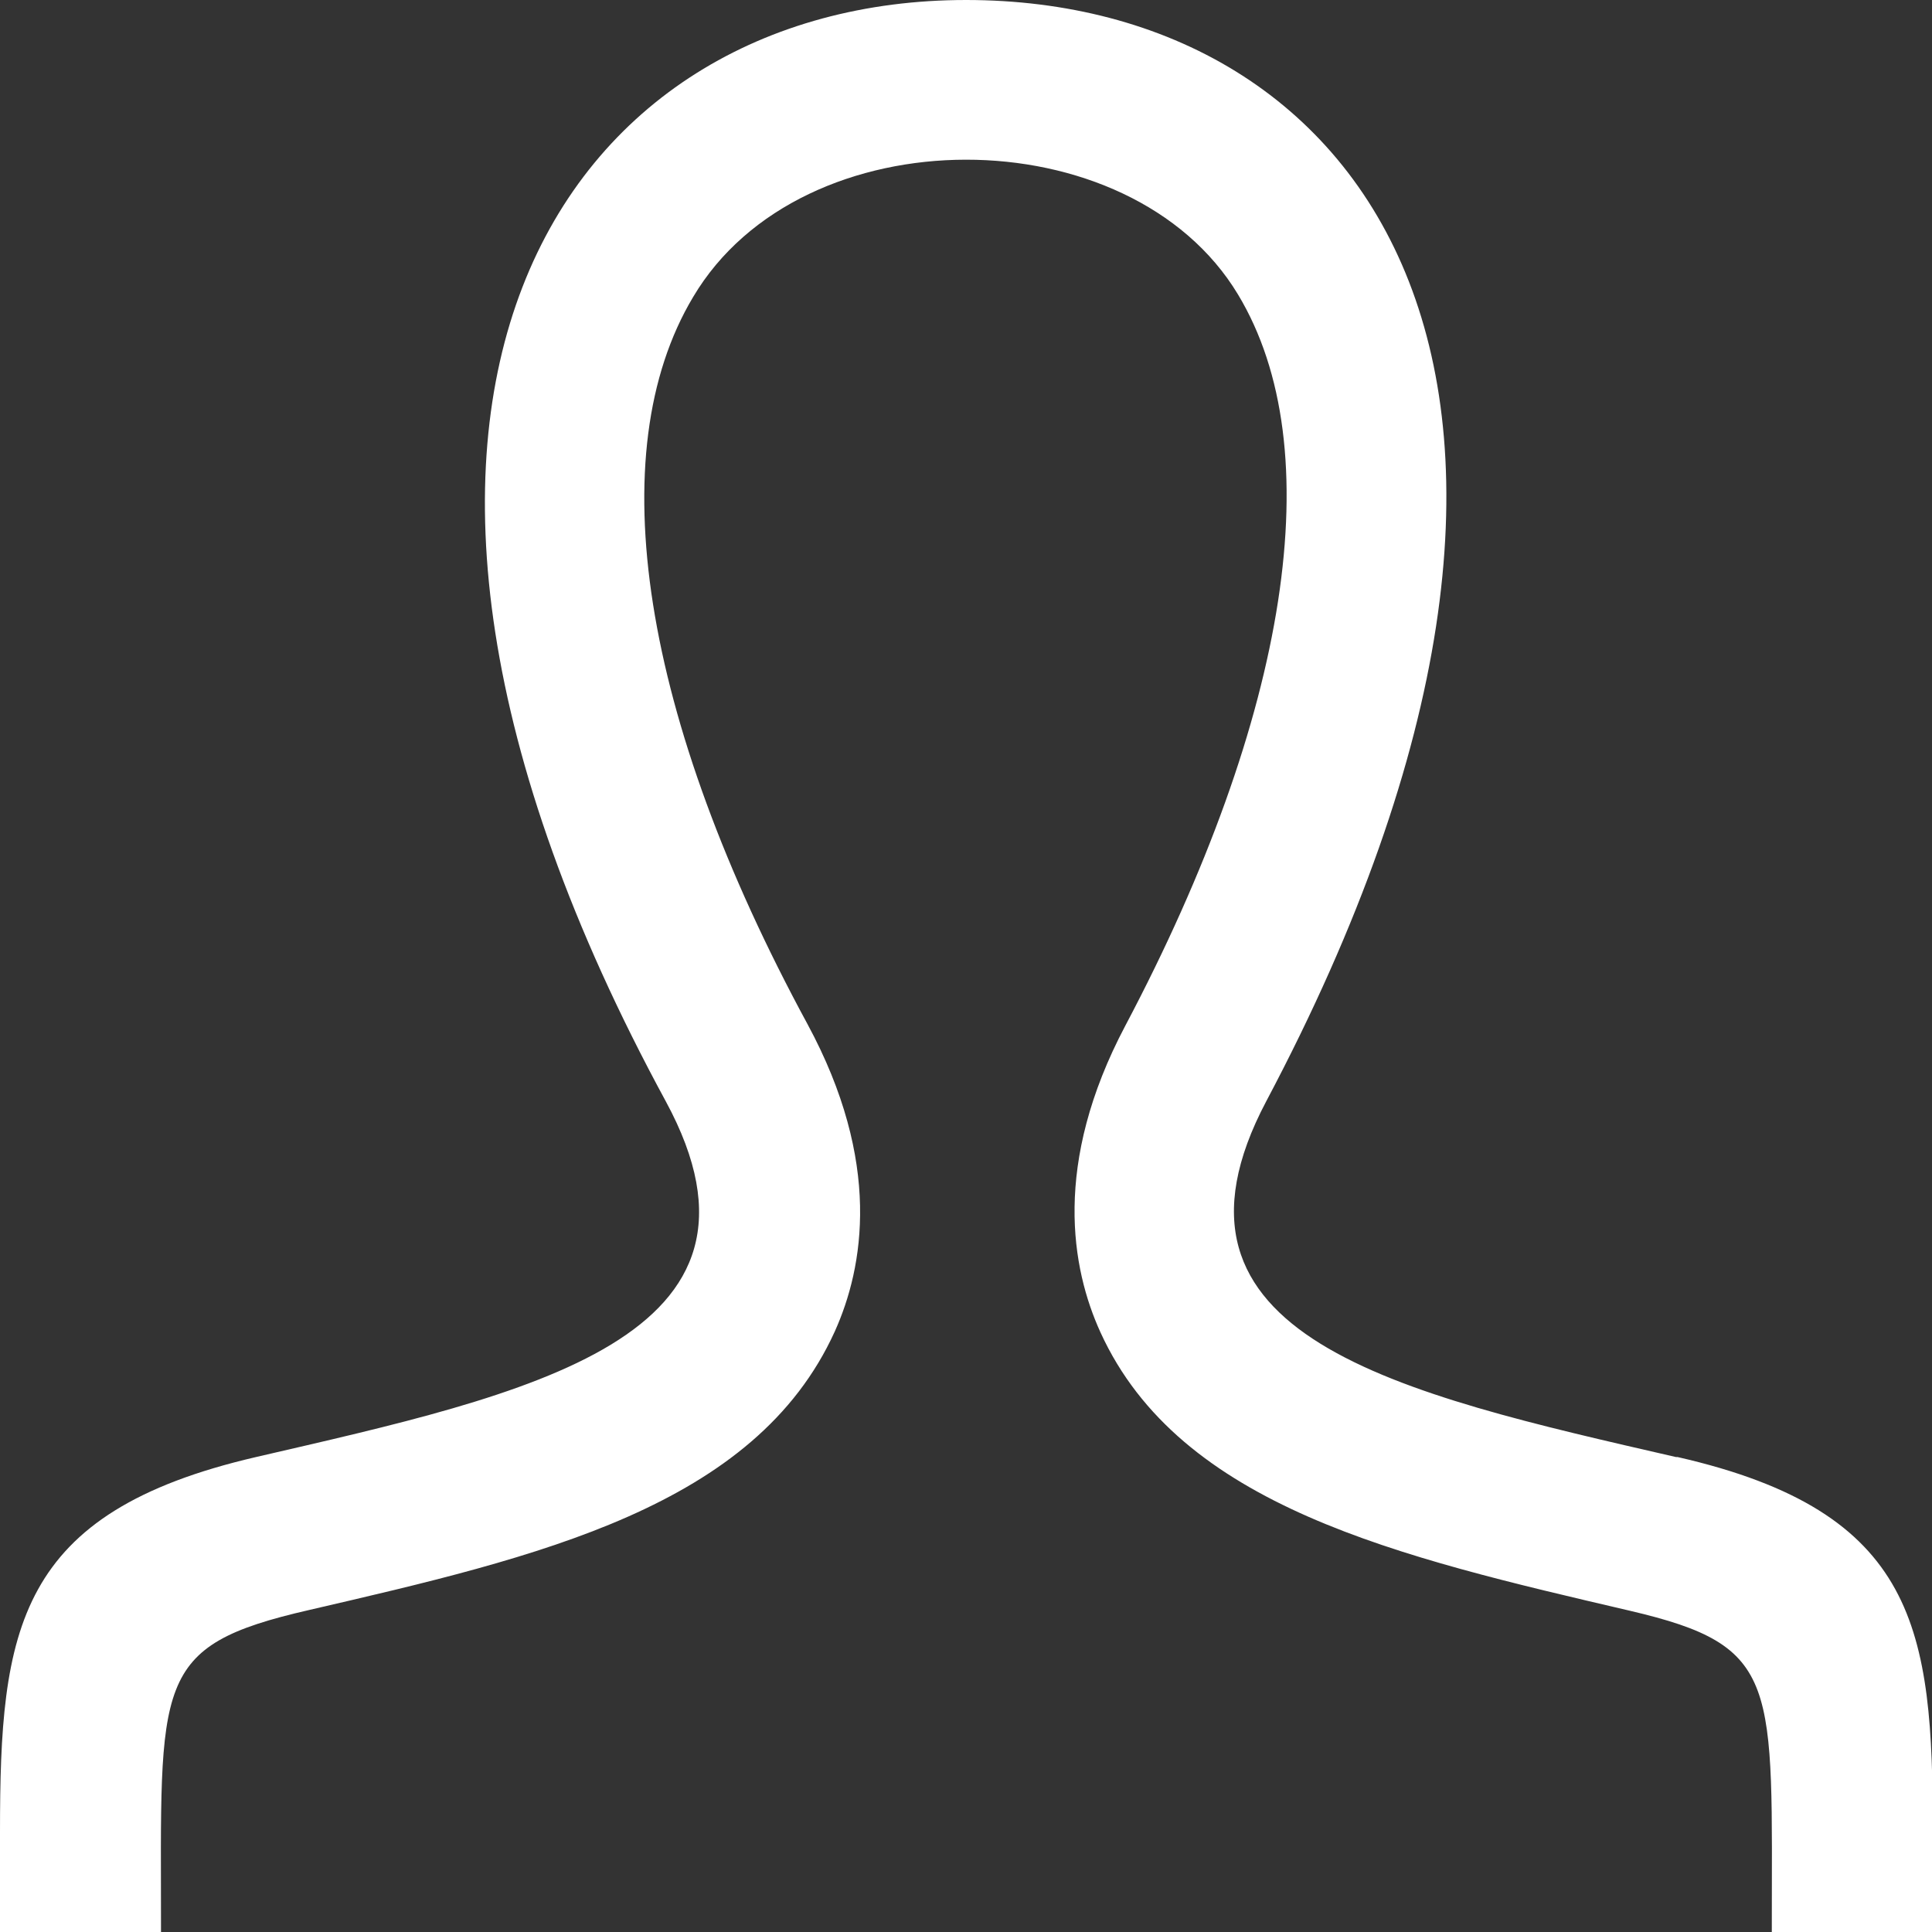
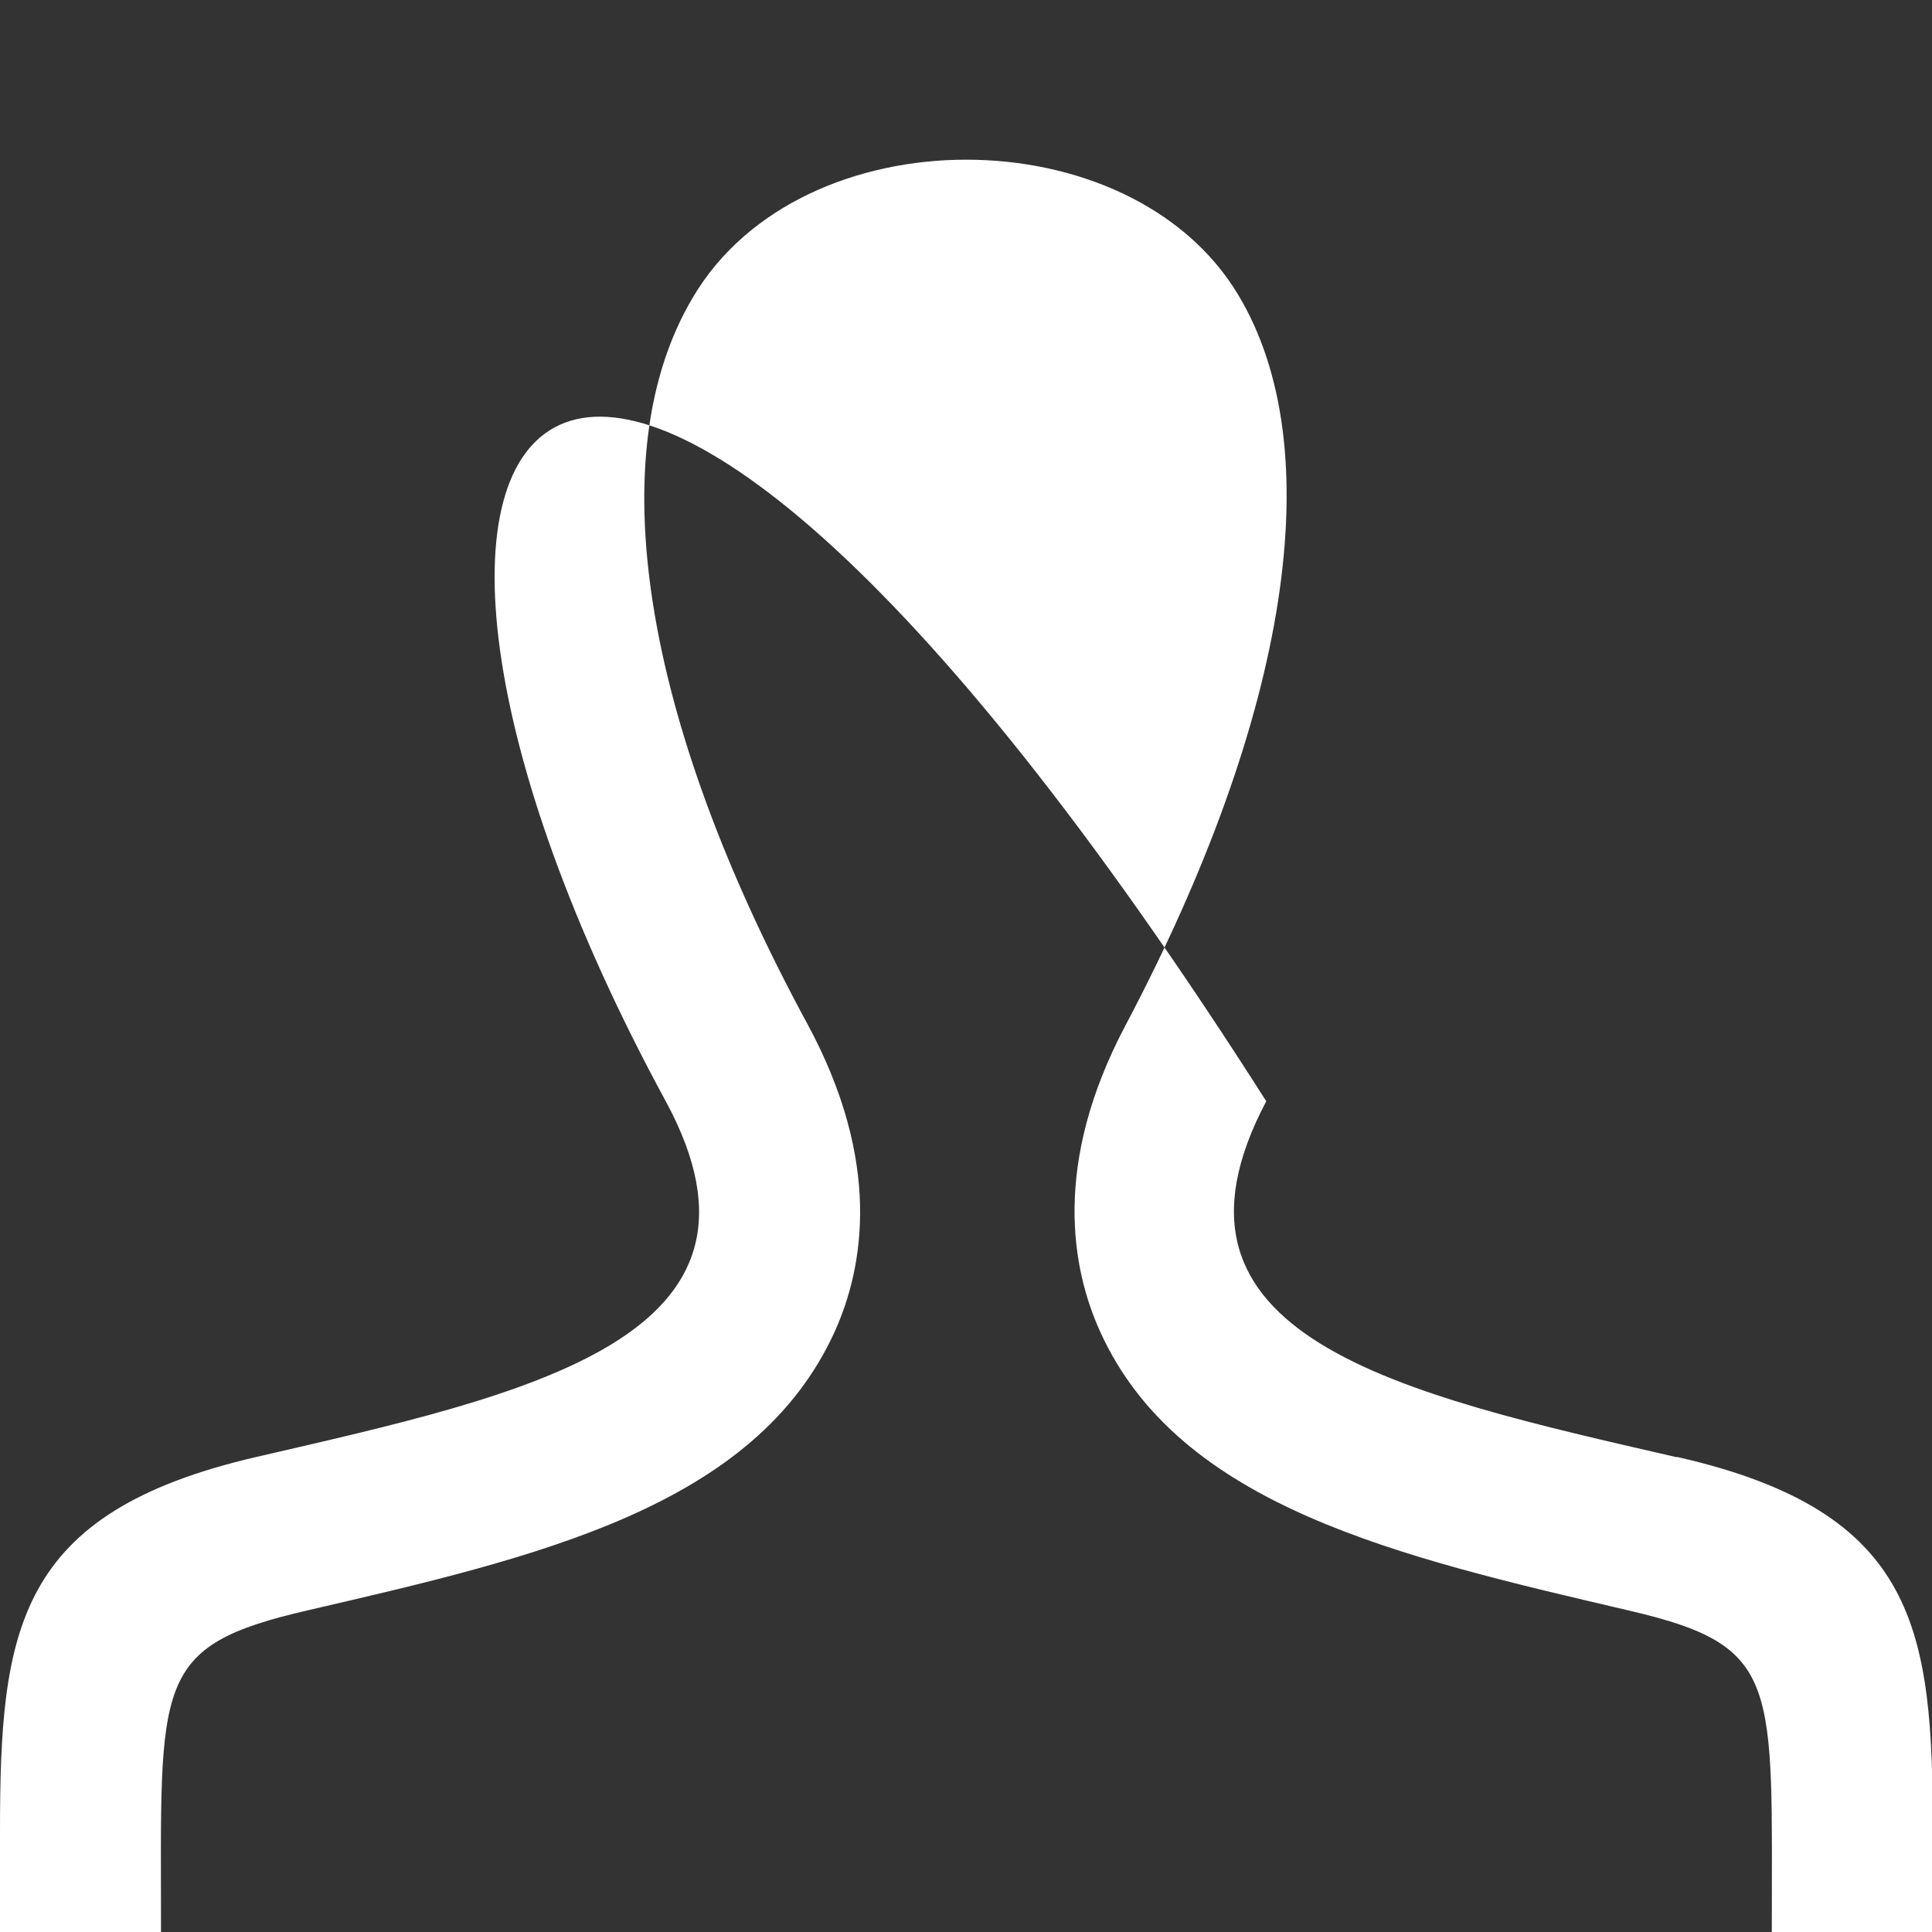
<svg xmlns="http://www.w3.org/2000/svg" width="24" height="24" viewBox="0 0 24 24" fill="none">
  <rect x="0" y="0" width="24" height="24" fill="#333333" stroke="none" />
-   <path d="M20.82 18.1C17.38 17.31 14.18 16.61 15.73 13.68C20.45 4.77 16.98 0 12 0C7.02 0 3.53 4.95 8.27 13.68C9.87 16.63 6.55 17.32 3.18 18.1C0.2 18.79 0 20.24 0 22.76V24H2C2 20.87 1.88 20.45 3.84 20C6.69 19.34 9.38 18.72 10.37 16.54C10.73 15.74 10.96 14.44 10.03 12.72C7.97 8.92 7.45 5.63 8.61 3.69C9.96 1.41 14.04 1.43 15.38 3.66C16.53 5.57 16.02 8.88 13.98 12.74C13.07 14.46 13.31 15.76 13.67 16.55C14.66 18.72 17.38 19.34 20.25 20.01C22.13 20.45 22.01 20.89 22.01 24H24.01V22.76C24.01 20.24 23.82 18.78 20.84 18.1H20.82Z" fill="white" />
+   <path d="M20.82 18.1C17.38 17.31 14.18 16.61 15.73 13.68C7.02 0 3.53 4.95 8.27 13.68C9.87 16.63 6.55 17.32 3.18 18.1C0.2 18.79 0 20.24 0 22.76V24H2C2 20.87 1.88 20.45 3.84 20C6.69 19.34 9.38 18.72 10.37 16.54C10.73 15.74 10.96 14.44 10.03 12.72C7.97 8.92 7.45 5.63 8.61 3.69C9.96 1.41 14.04 1.43 15.38 3.66C16.53 5.57 16.02 8.88 13.98 12.74C13.07 14.46 13.31 15.76 13.67 16.55C14.66 18.72 17.38 19.34 20.25 20.01C22.13 20.45 22.01 20.89 22.01 24H24.01V22.76C24.01 20.24 23.82 18.78 20.84 18.1H20.82Z" fill="white" />
</svg>